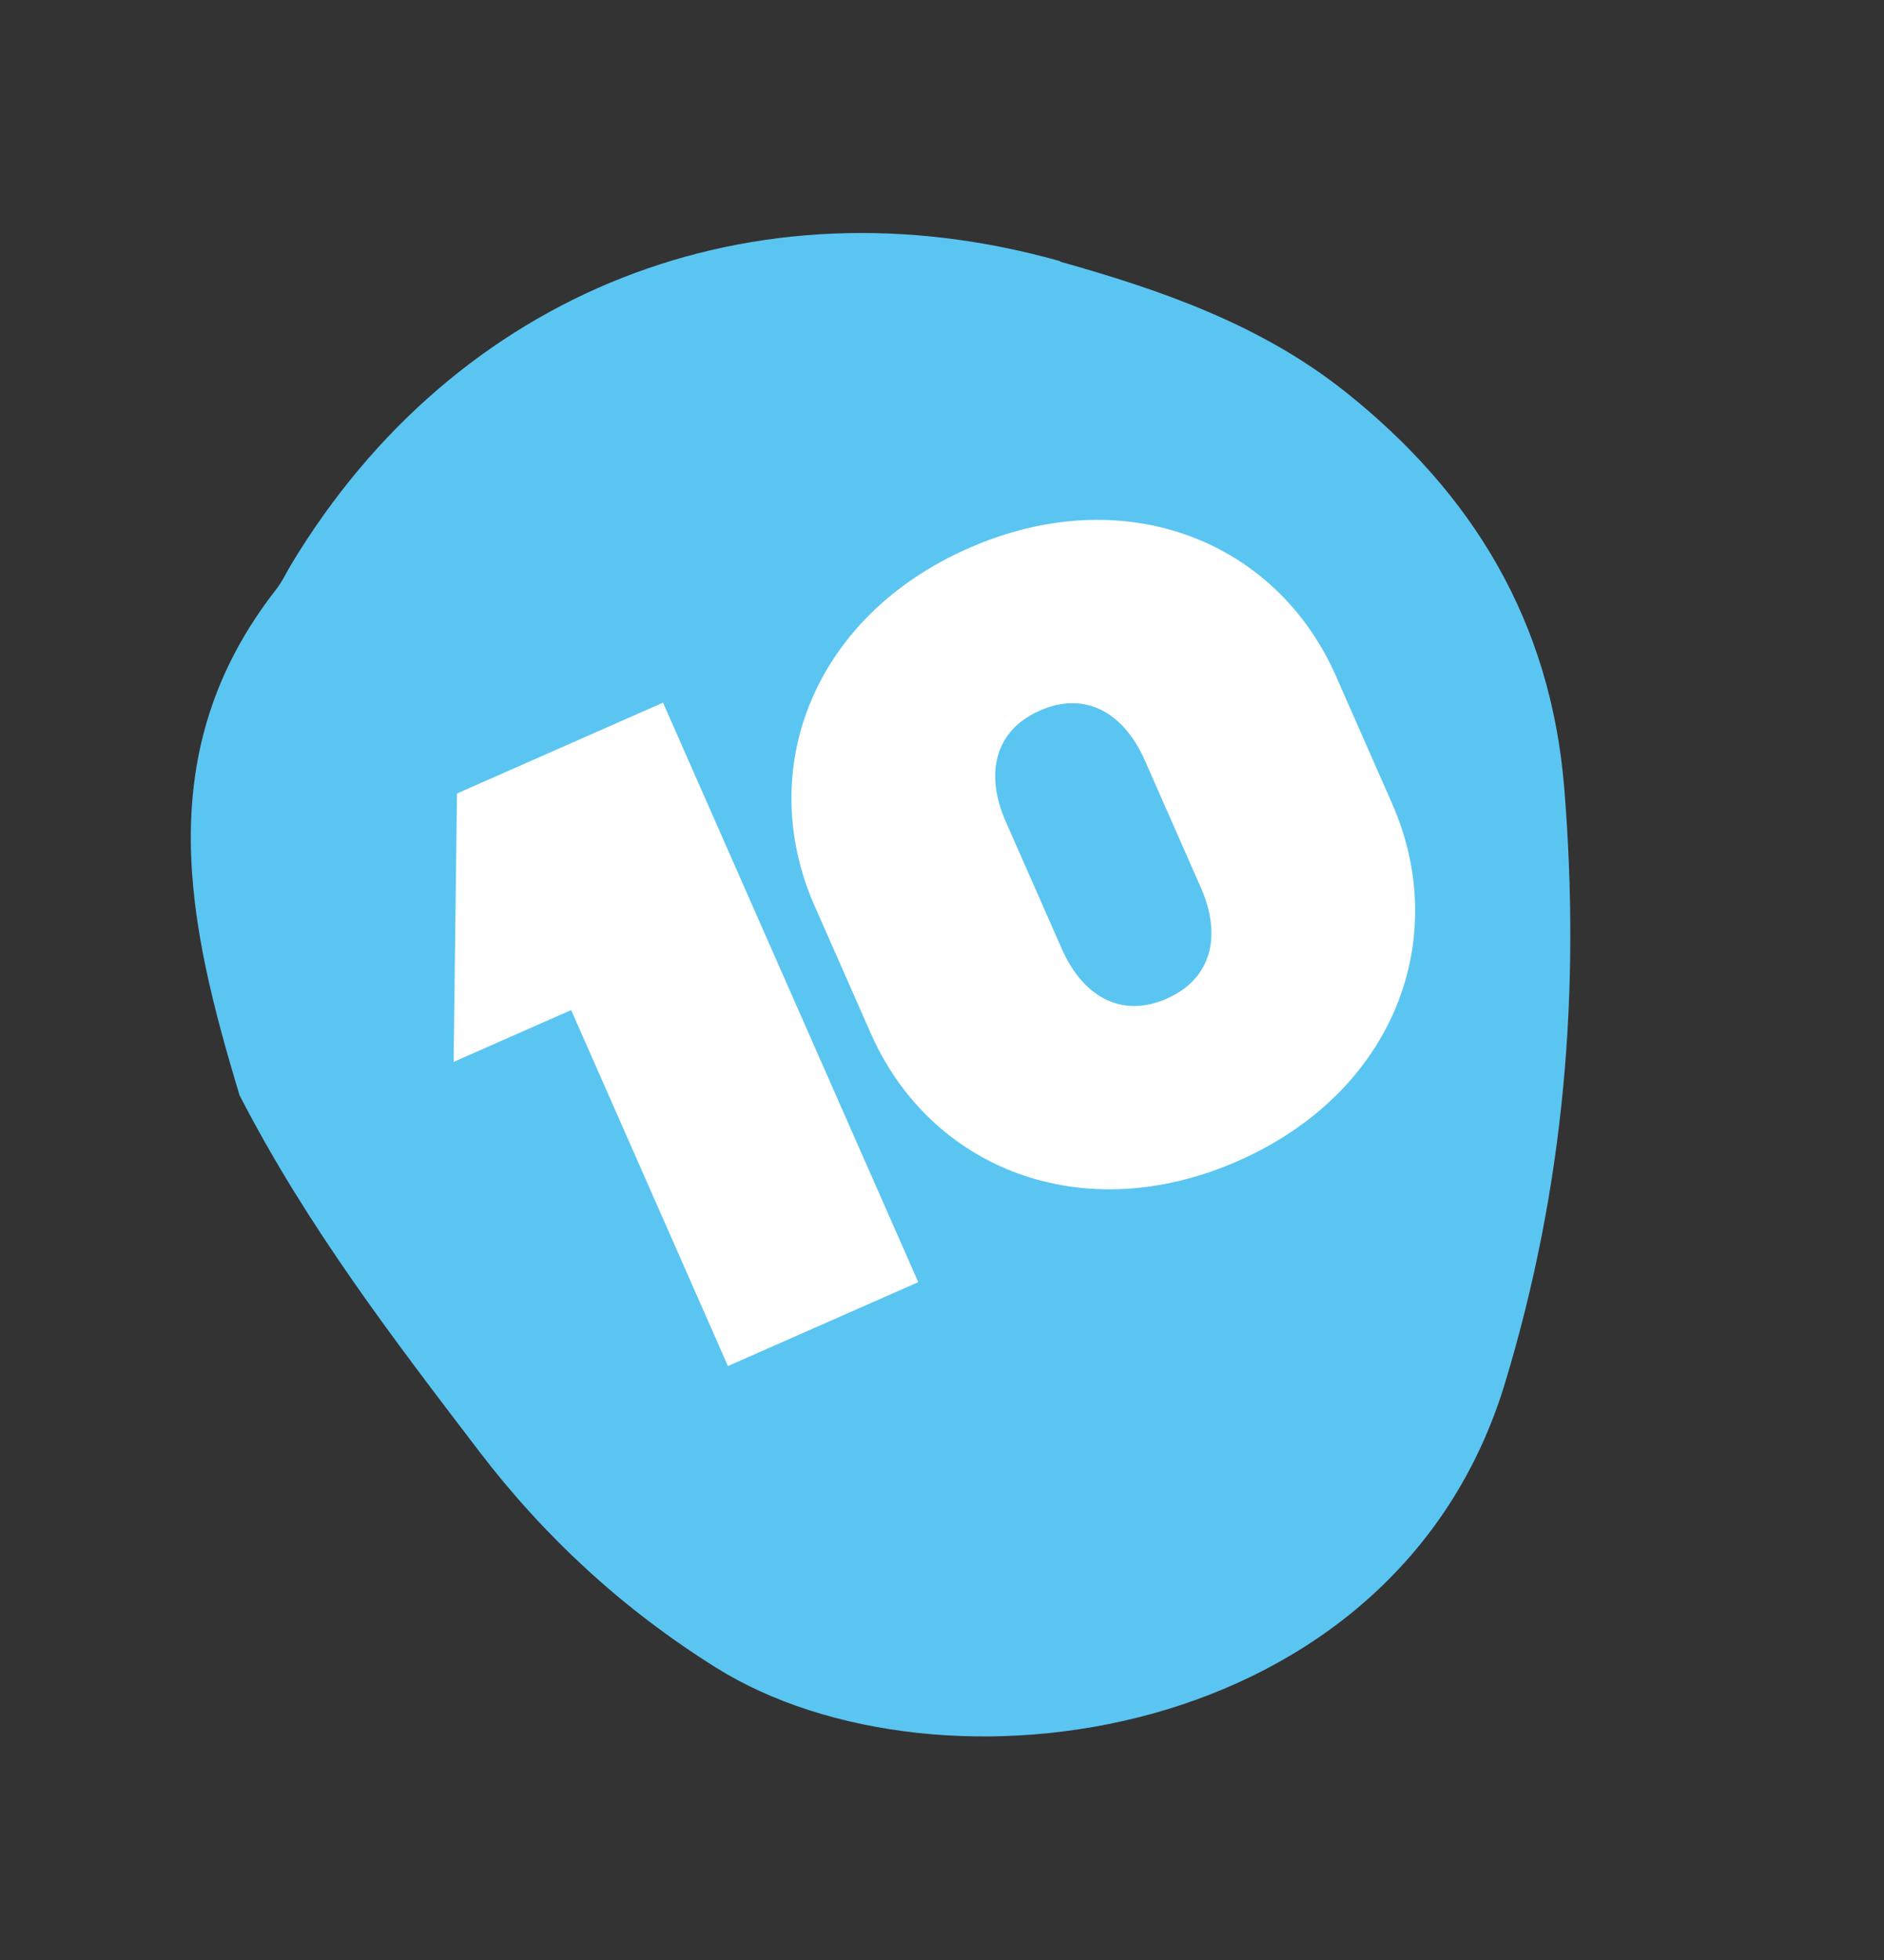
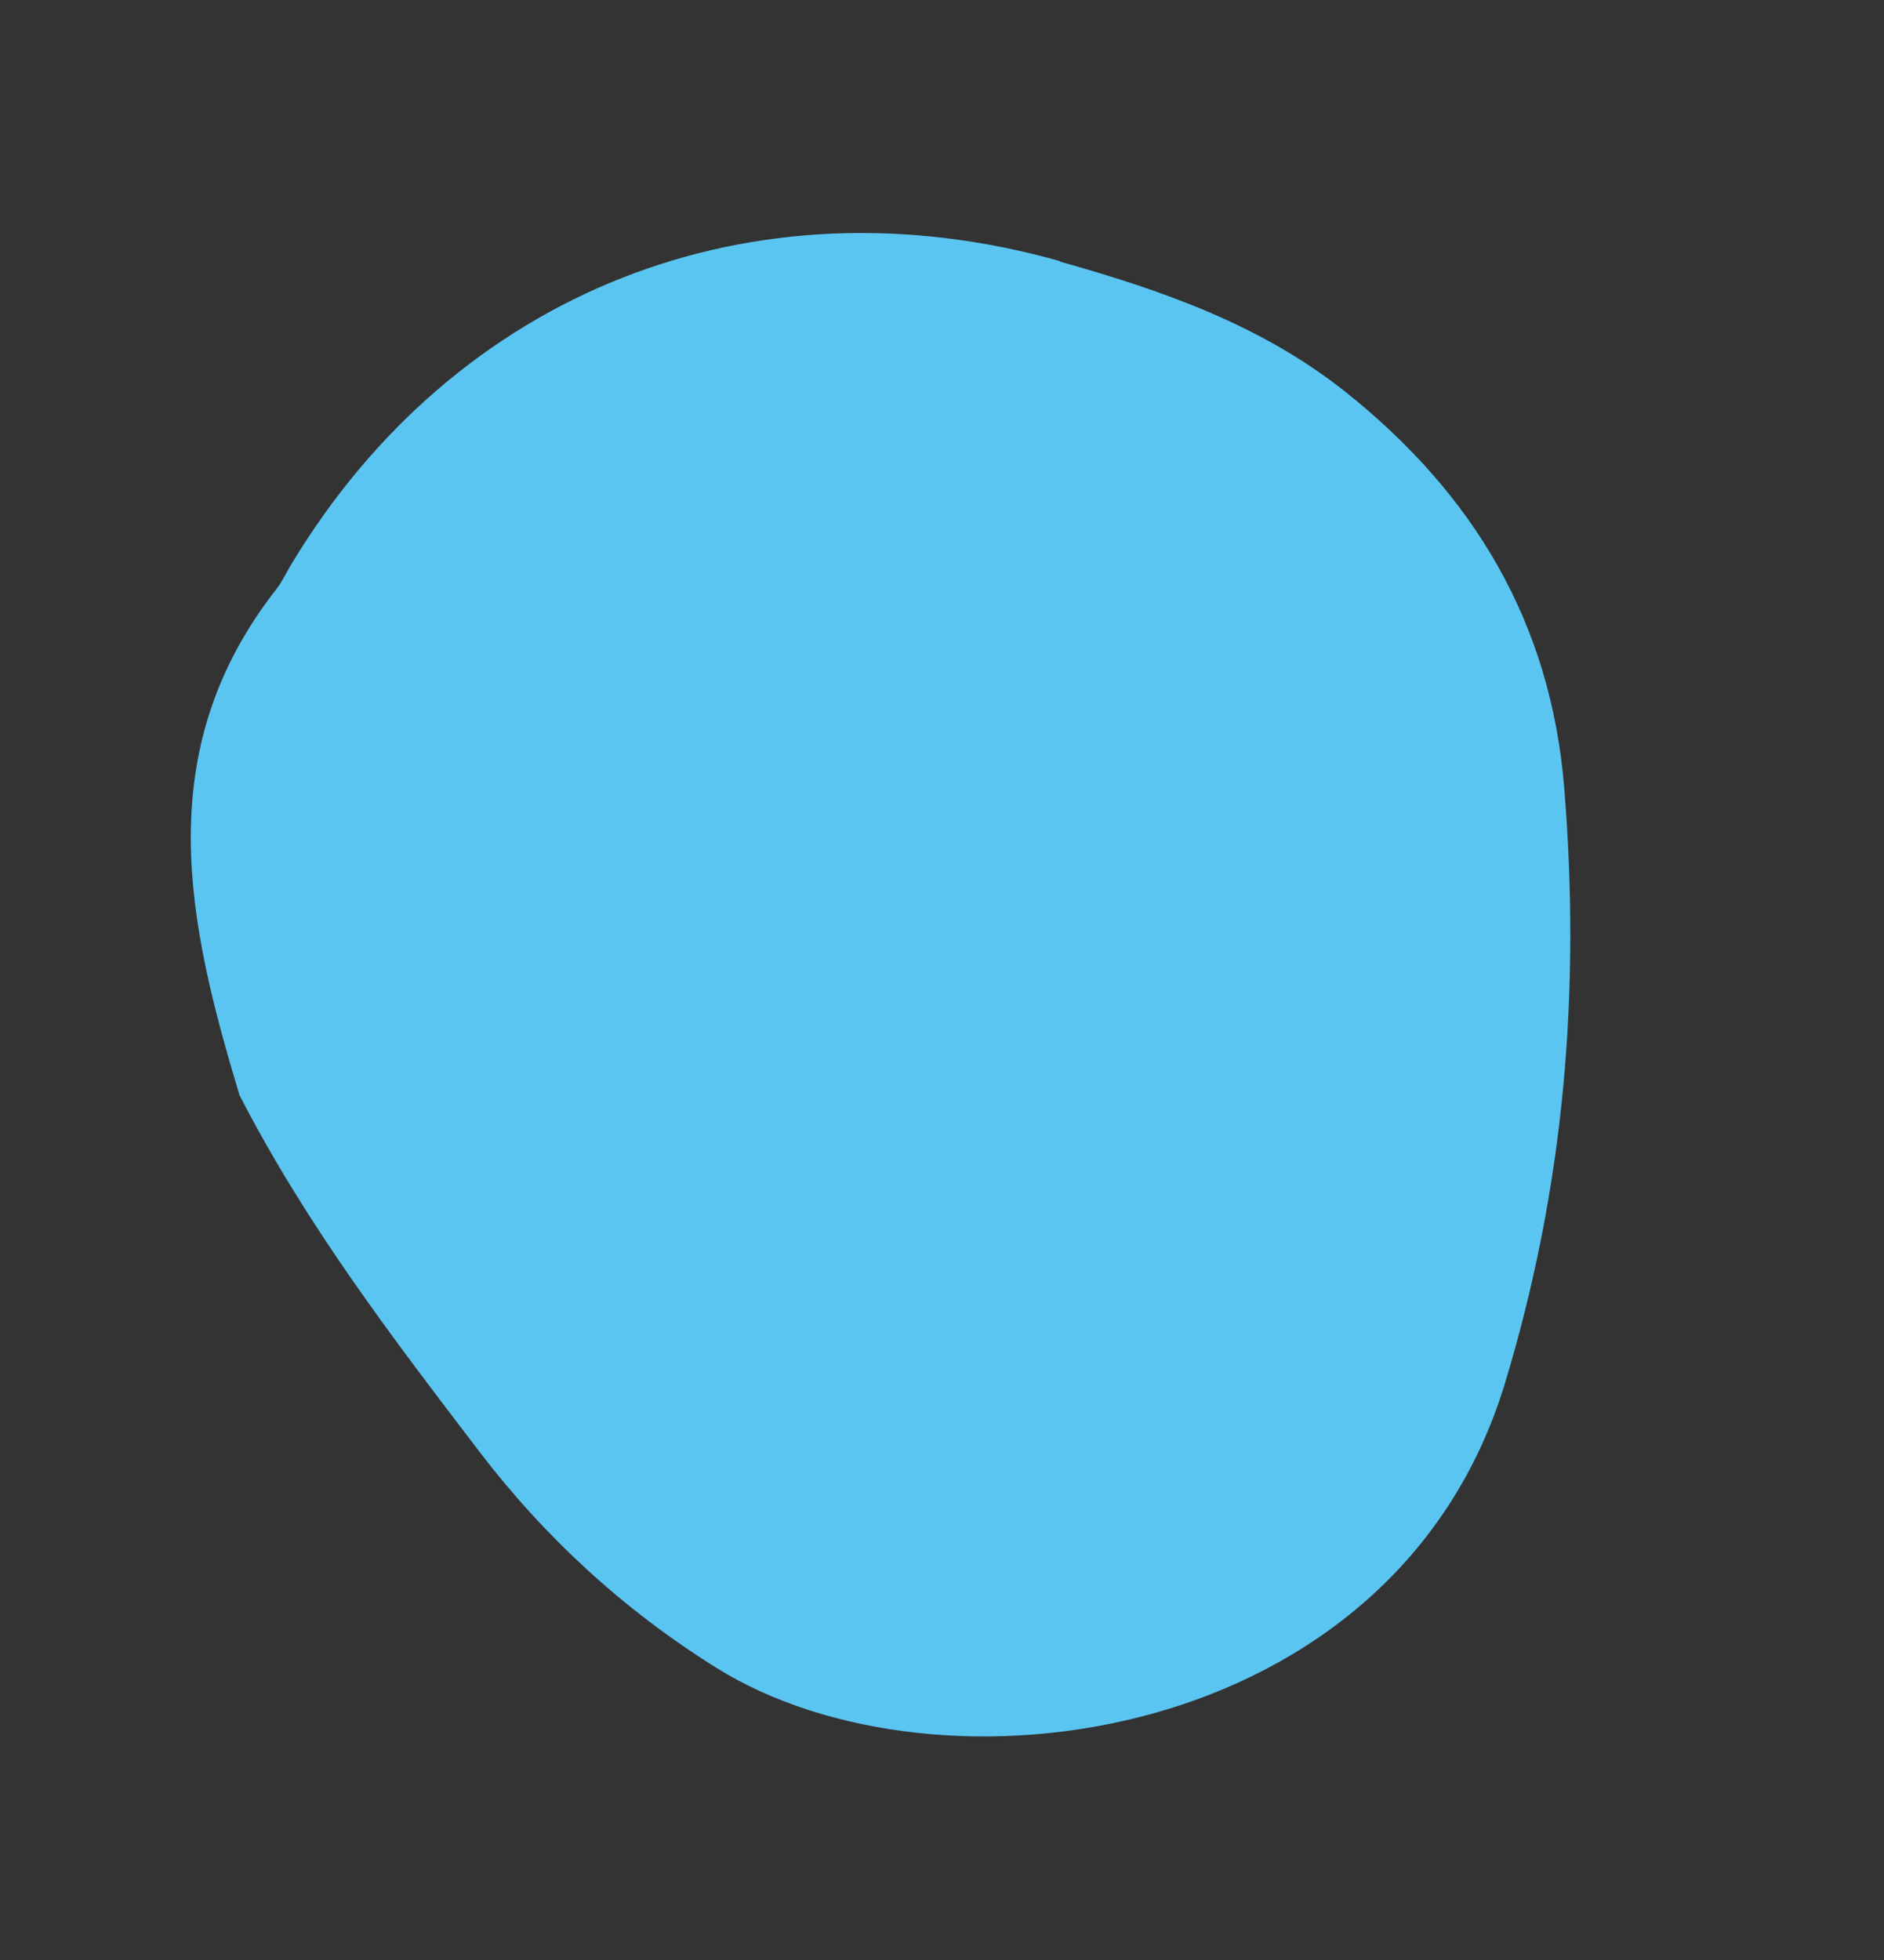
<svg xmlns="http://www.w3.org/2000/svg" width="50" height="52" viewBox="0 0 50 52" fill="none">
  <rect x="0" y="0" width="50" height="52" fill="#333333" stroke="none" />
  <path d="M28.143 6.931C19.959 4.622 12.082 7.747 7.73 14.973C7.604 15.18 7.494 15.424 7.342 15.621C3.934 19.962 5.004 24.56 6.356 29.056C8.157 32.552 10.447 35.53 12.711 38.498C14.456 40.783 16.541 42.703 19 44.241C24.909 47.942 37.026 46.308 39.939 36.703C41.524 31.477 41.95 26.283 41.514 20.907C41.155 16.494 39.091 13.091 35.71 10.399C33.468 8.614 30.827 7.698 28.125 6.939L28.143 6.931Z" fill="#5BC5F2" />
-   <path d="M19.319 36.242L15.158 26.798L12.039 28.172L12.128 21.052L17.596 18.642L24.37 34.016L19.319 36.242ZM32.861 30.799C28.733 32.618 24.695 31.014 23.108 27.412L21.617 24.03C20.03 20.428 21.571 16.366 25.7 14.547C29.829 12.727 33.867 14.332 35.454 17.933L36.944 21.316C38.531 24.918 36.99 28.98 32.861 30.799ZM30.965 26.494C32.195 25.953 32.413 24.781 31.871 23.551L30.381 20.169C29.839 18.939 28.827 18.309 27.597 18.852C26.367 19.393 26.149 20.565 26.691 21.795L28.181 25.177C28.723 26.407 29.735 27.036 30.965 26.494Z" fill="white" />
</svg>